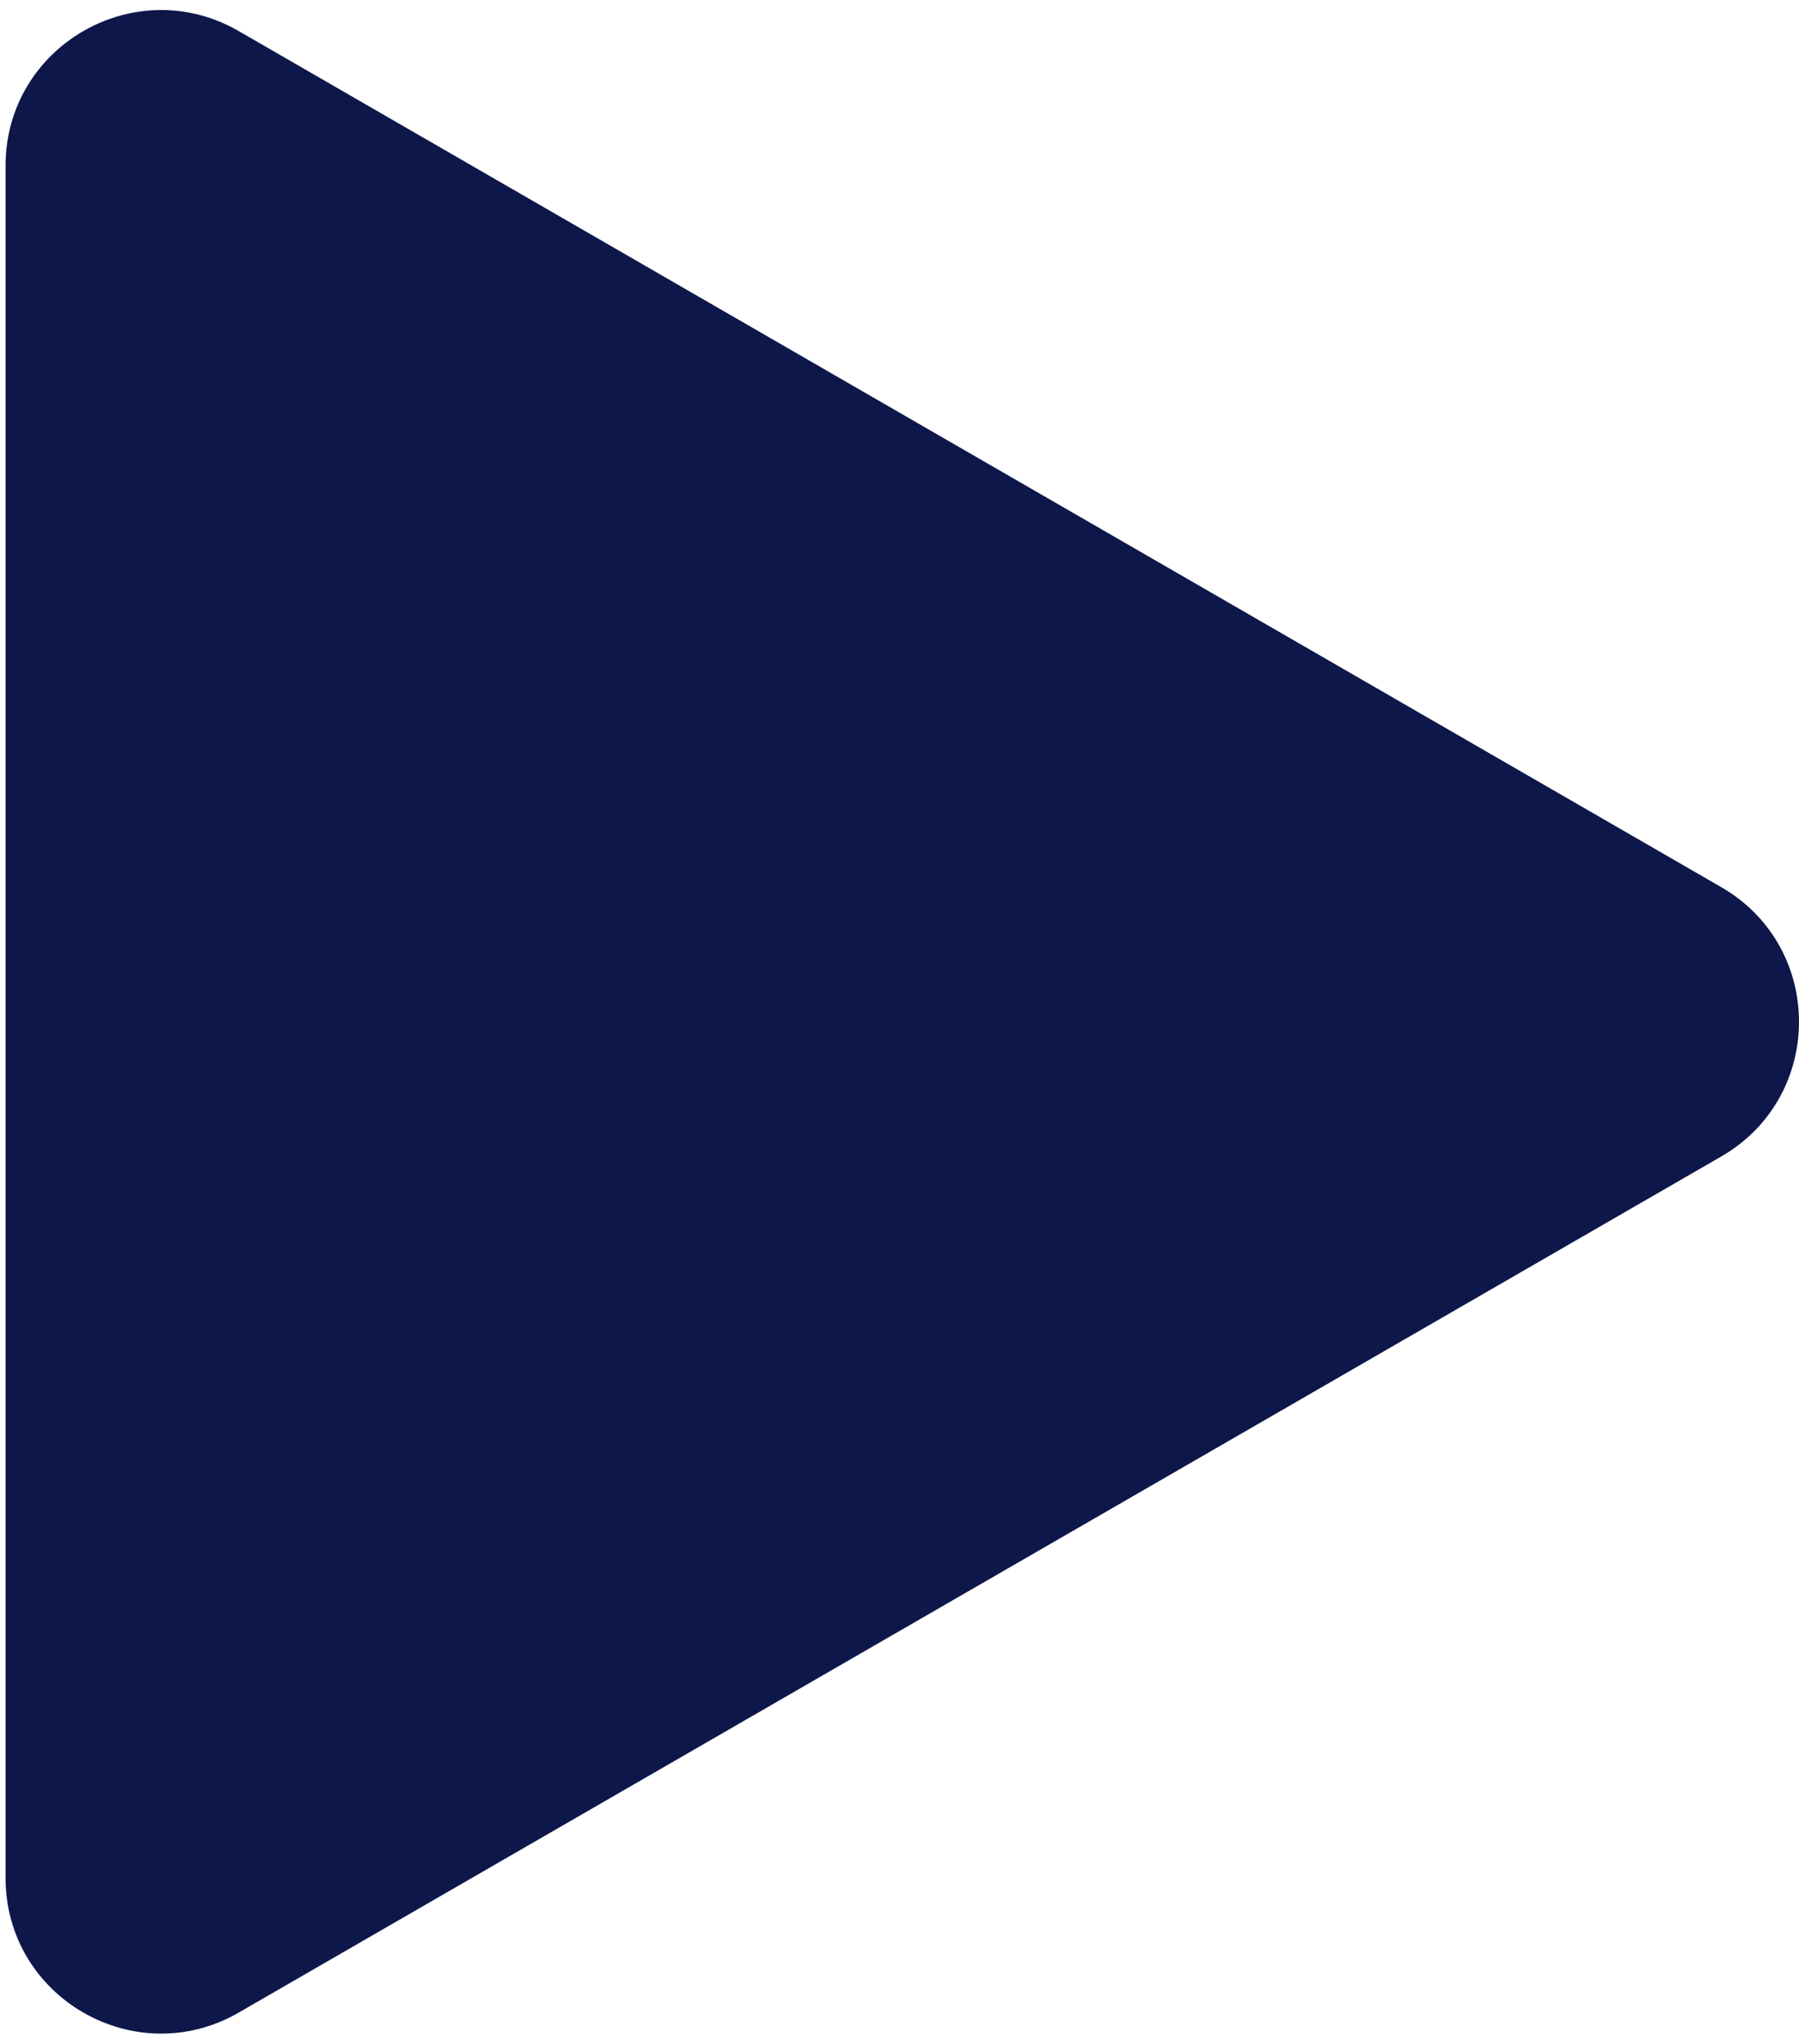
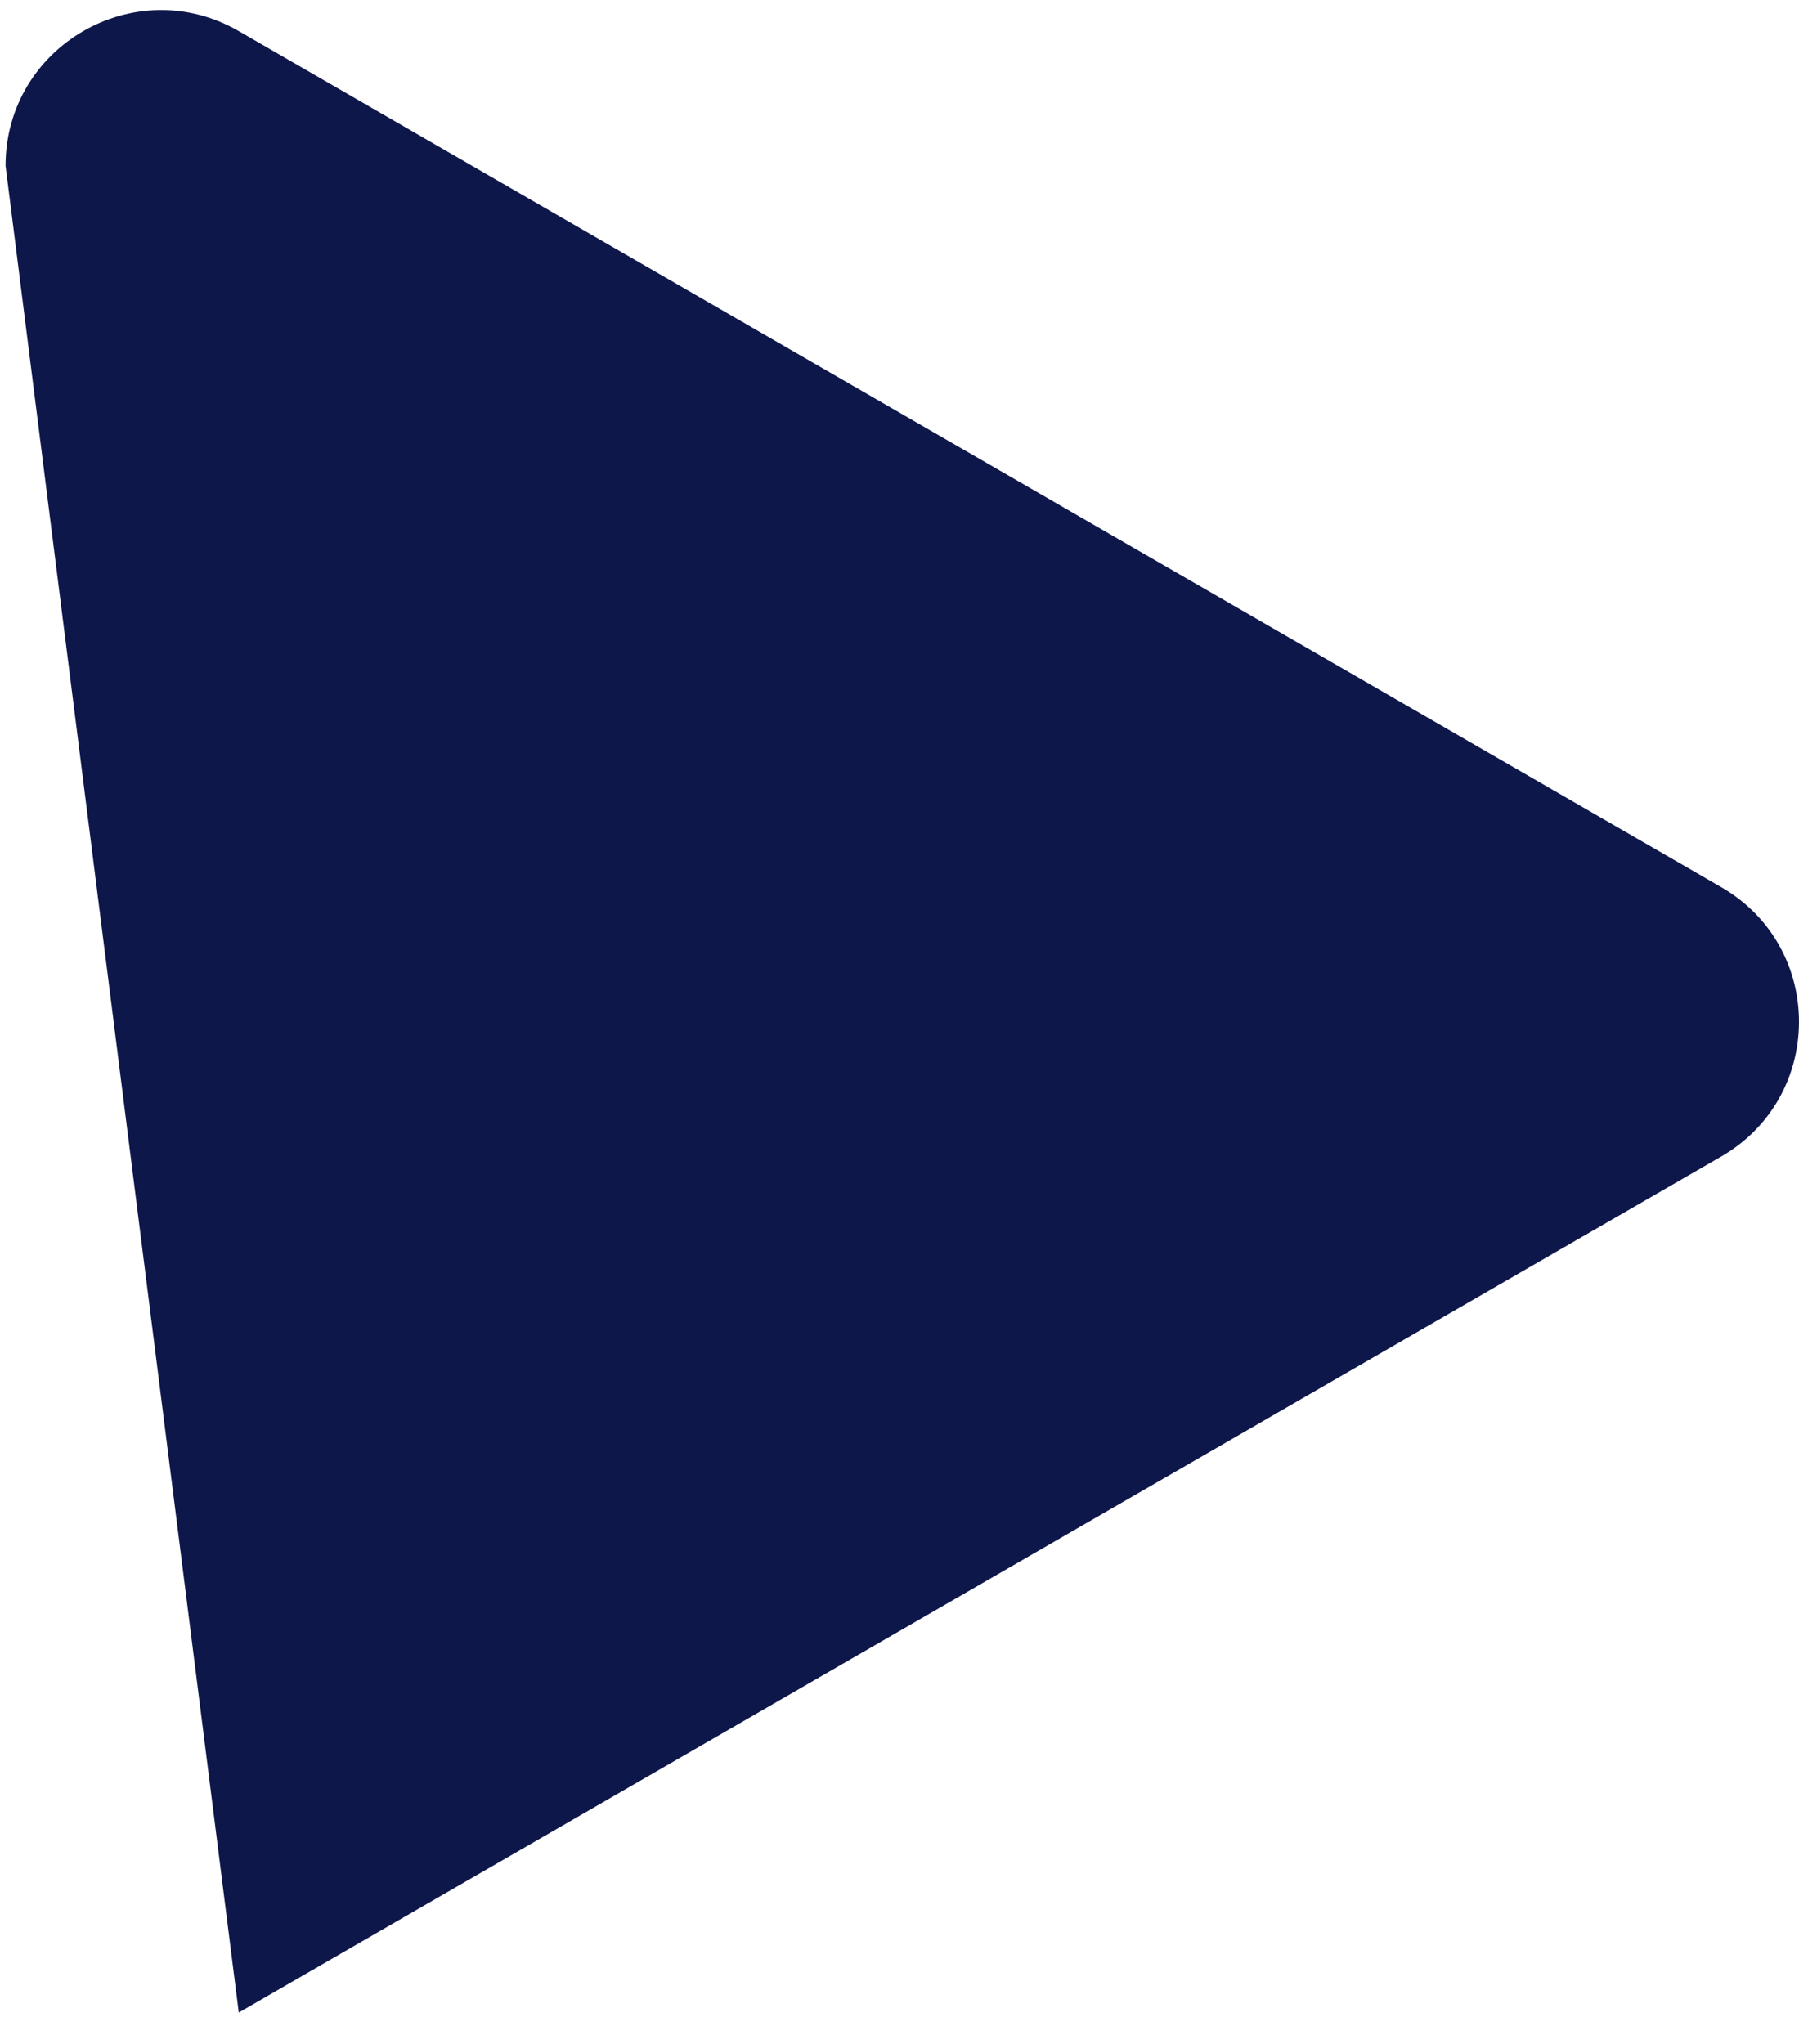
<svg xmlns="http://www.w3.org/2000/svg" width="162" height="184" viewBox="0 0 162 184" fill="none">
-   <path d="M155 79.876C164.333 85.264 164.333 98.736 155 104.124L21.5 181.201C12.167 186.589 0.5 179.853 0.5 169.076L0.5 14.924C0.5 4.147 12.167 -2.589 21.5 2.799L155 79.876Z" fill="#0E174A" />
+   <path d="M155 79.876C164.333 85.264 164.333 98.736 155 104.124L21.5 181.201L0.5 14.924C0.5 4.147 12.167 -2.589 21.5 2.799L155 79.876Z" fill="#0E174A" />
</svg>